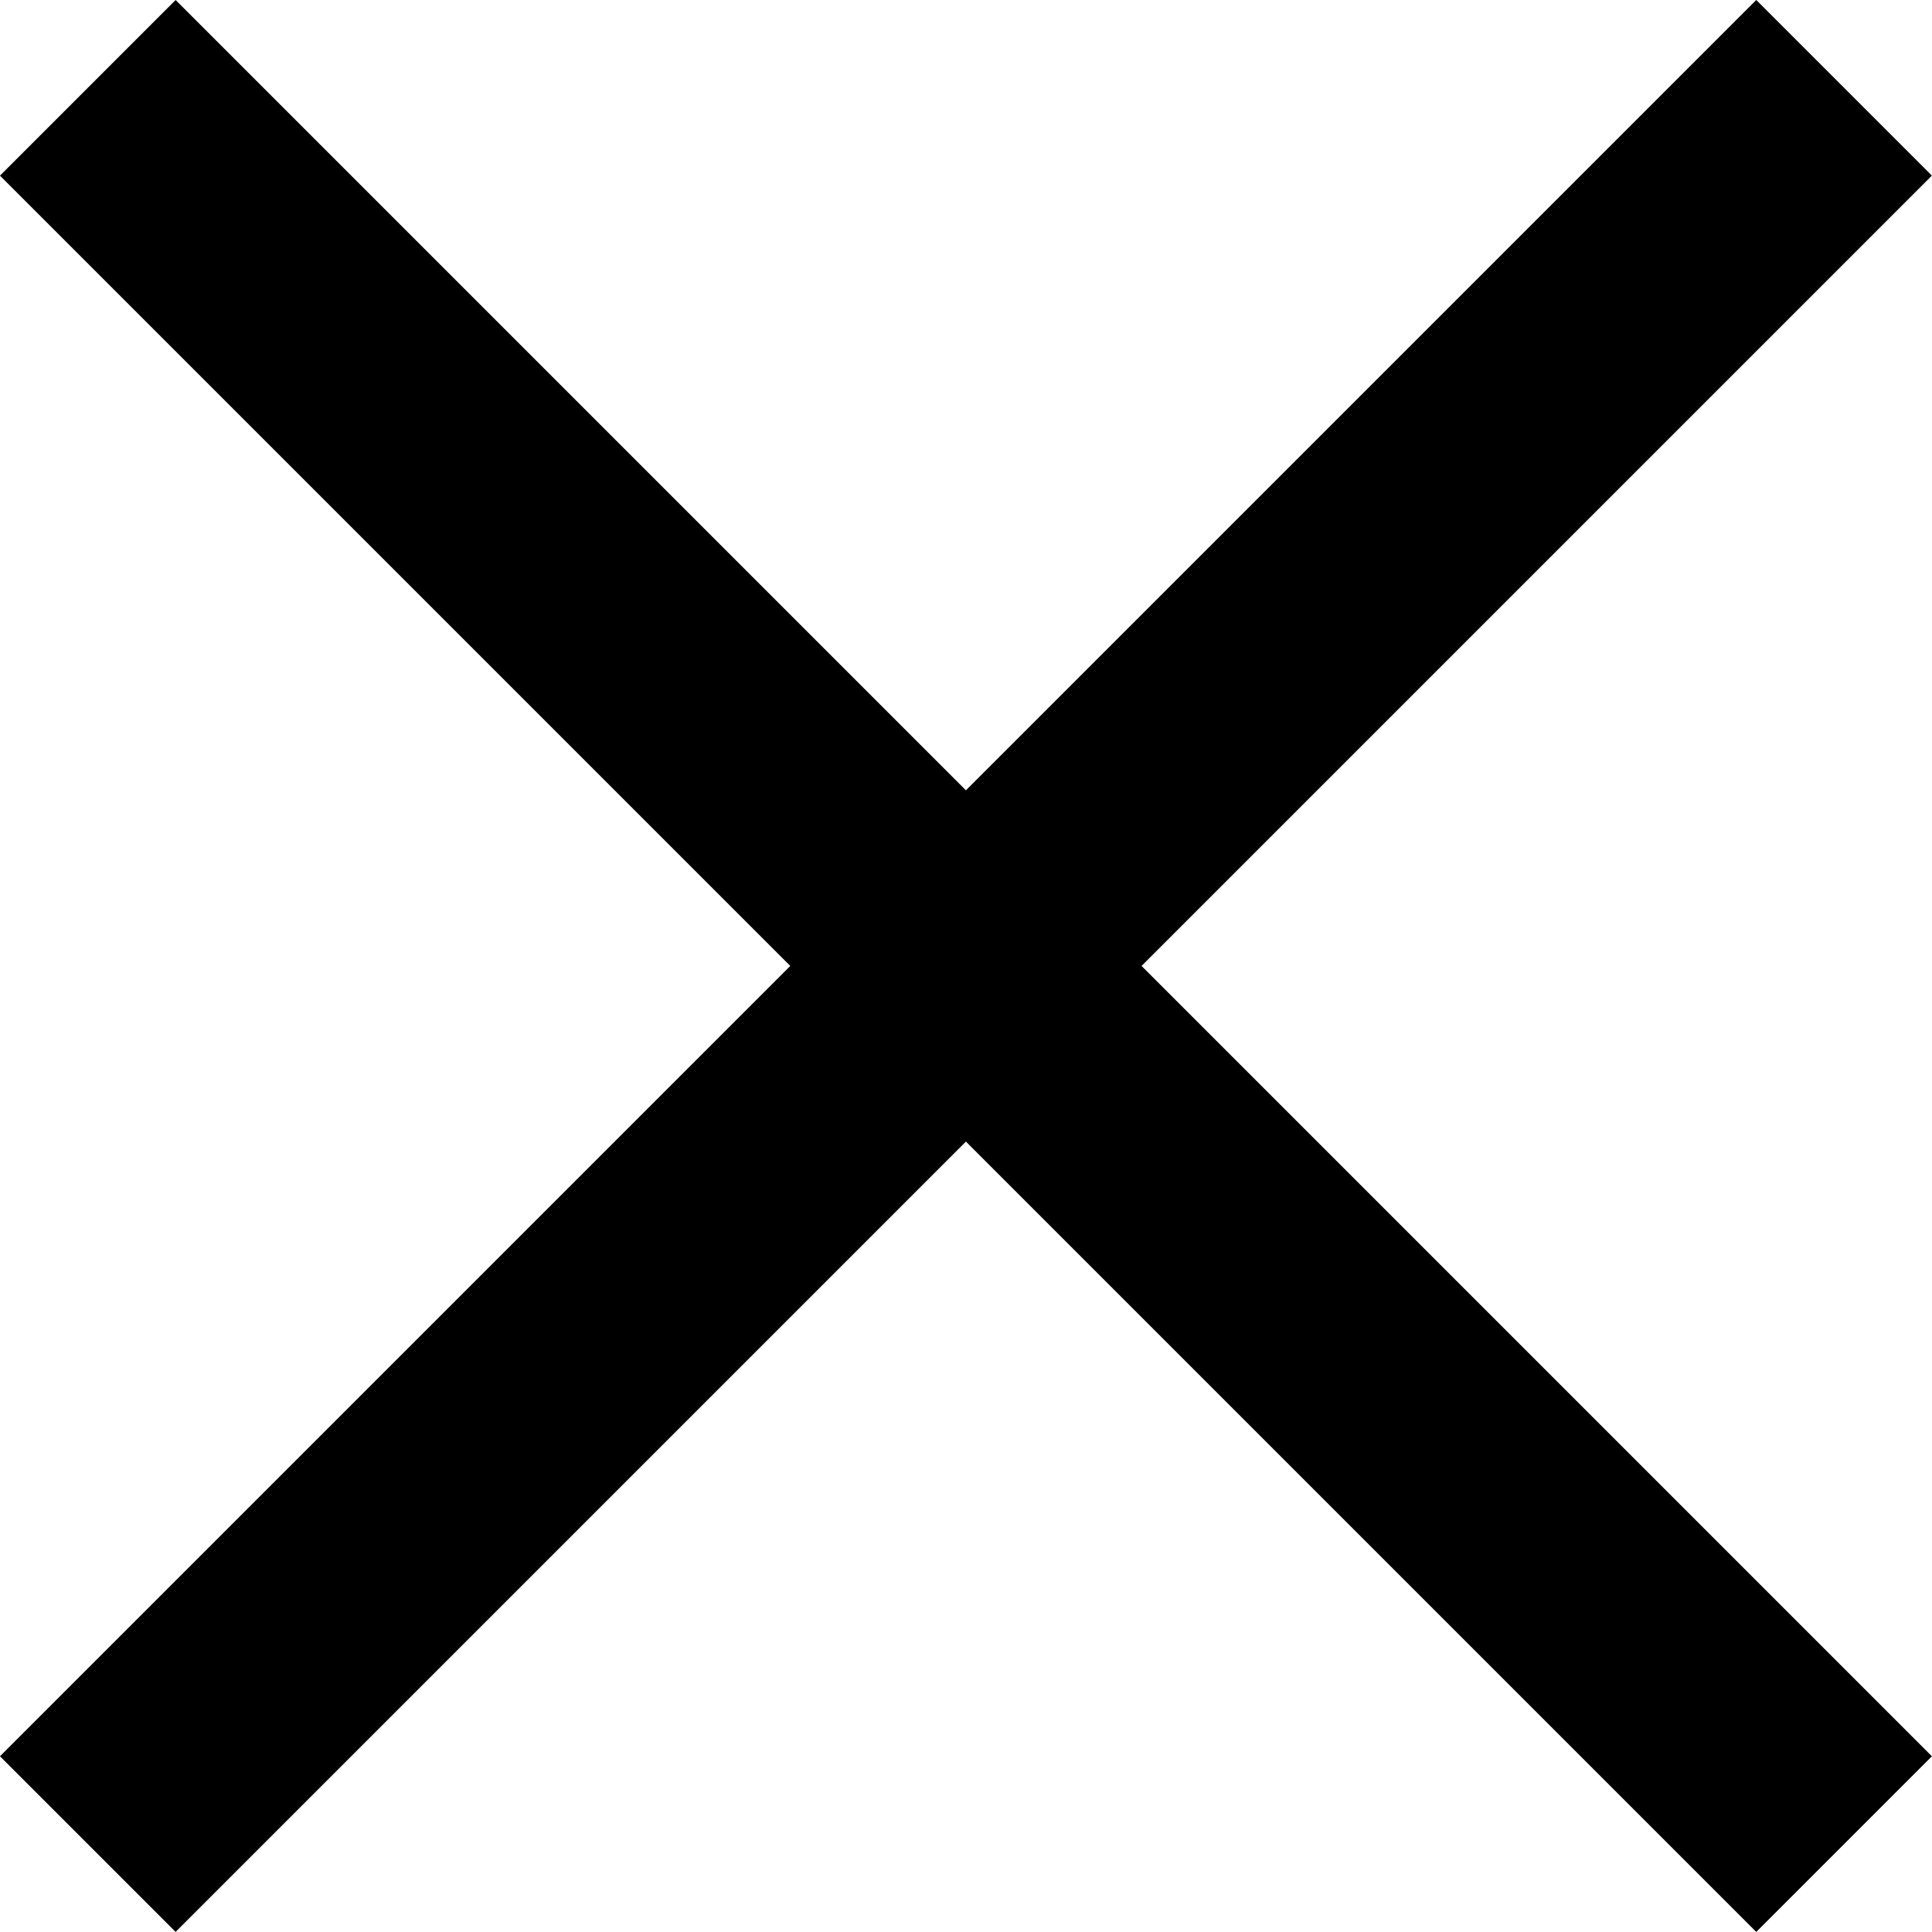
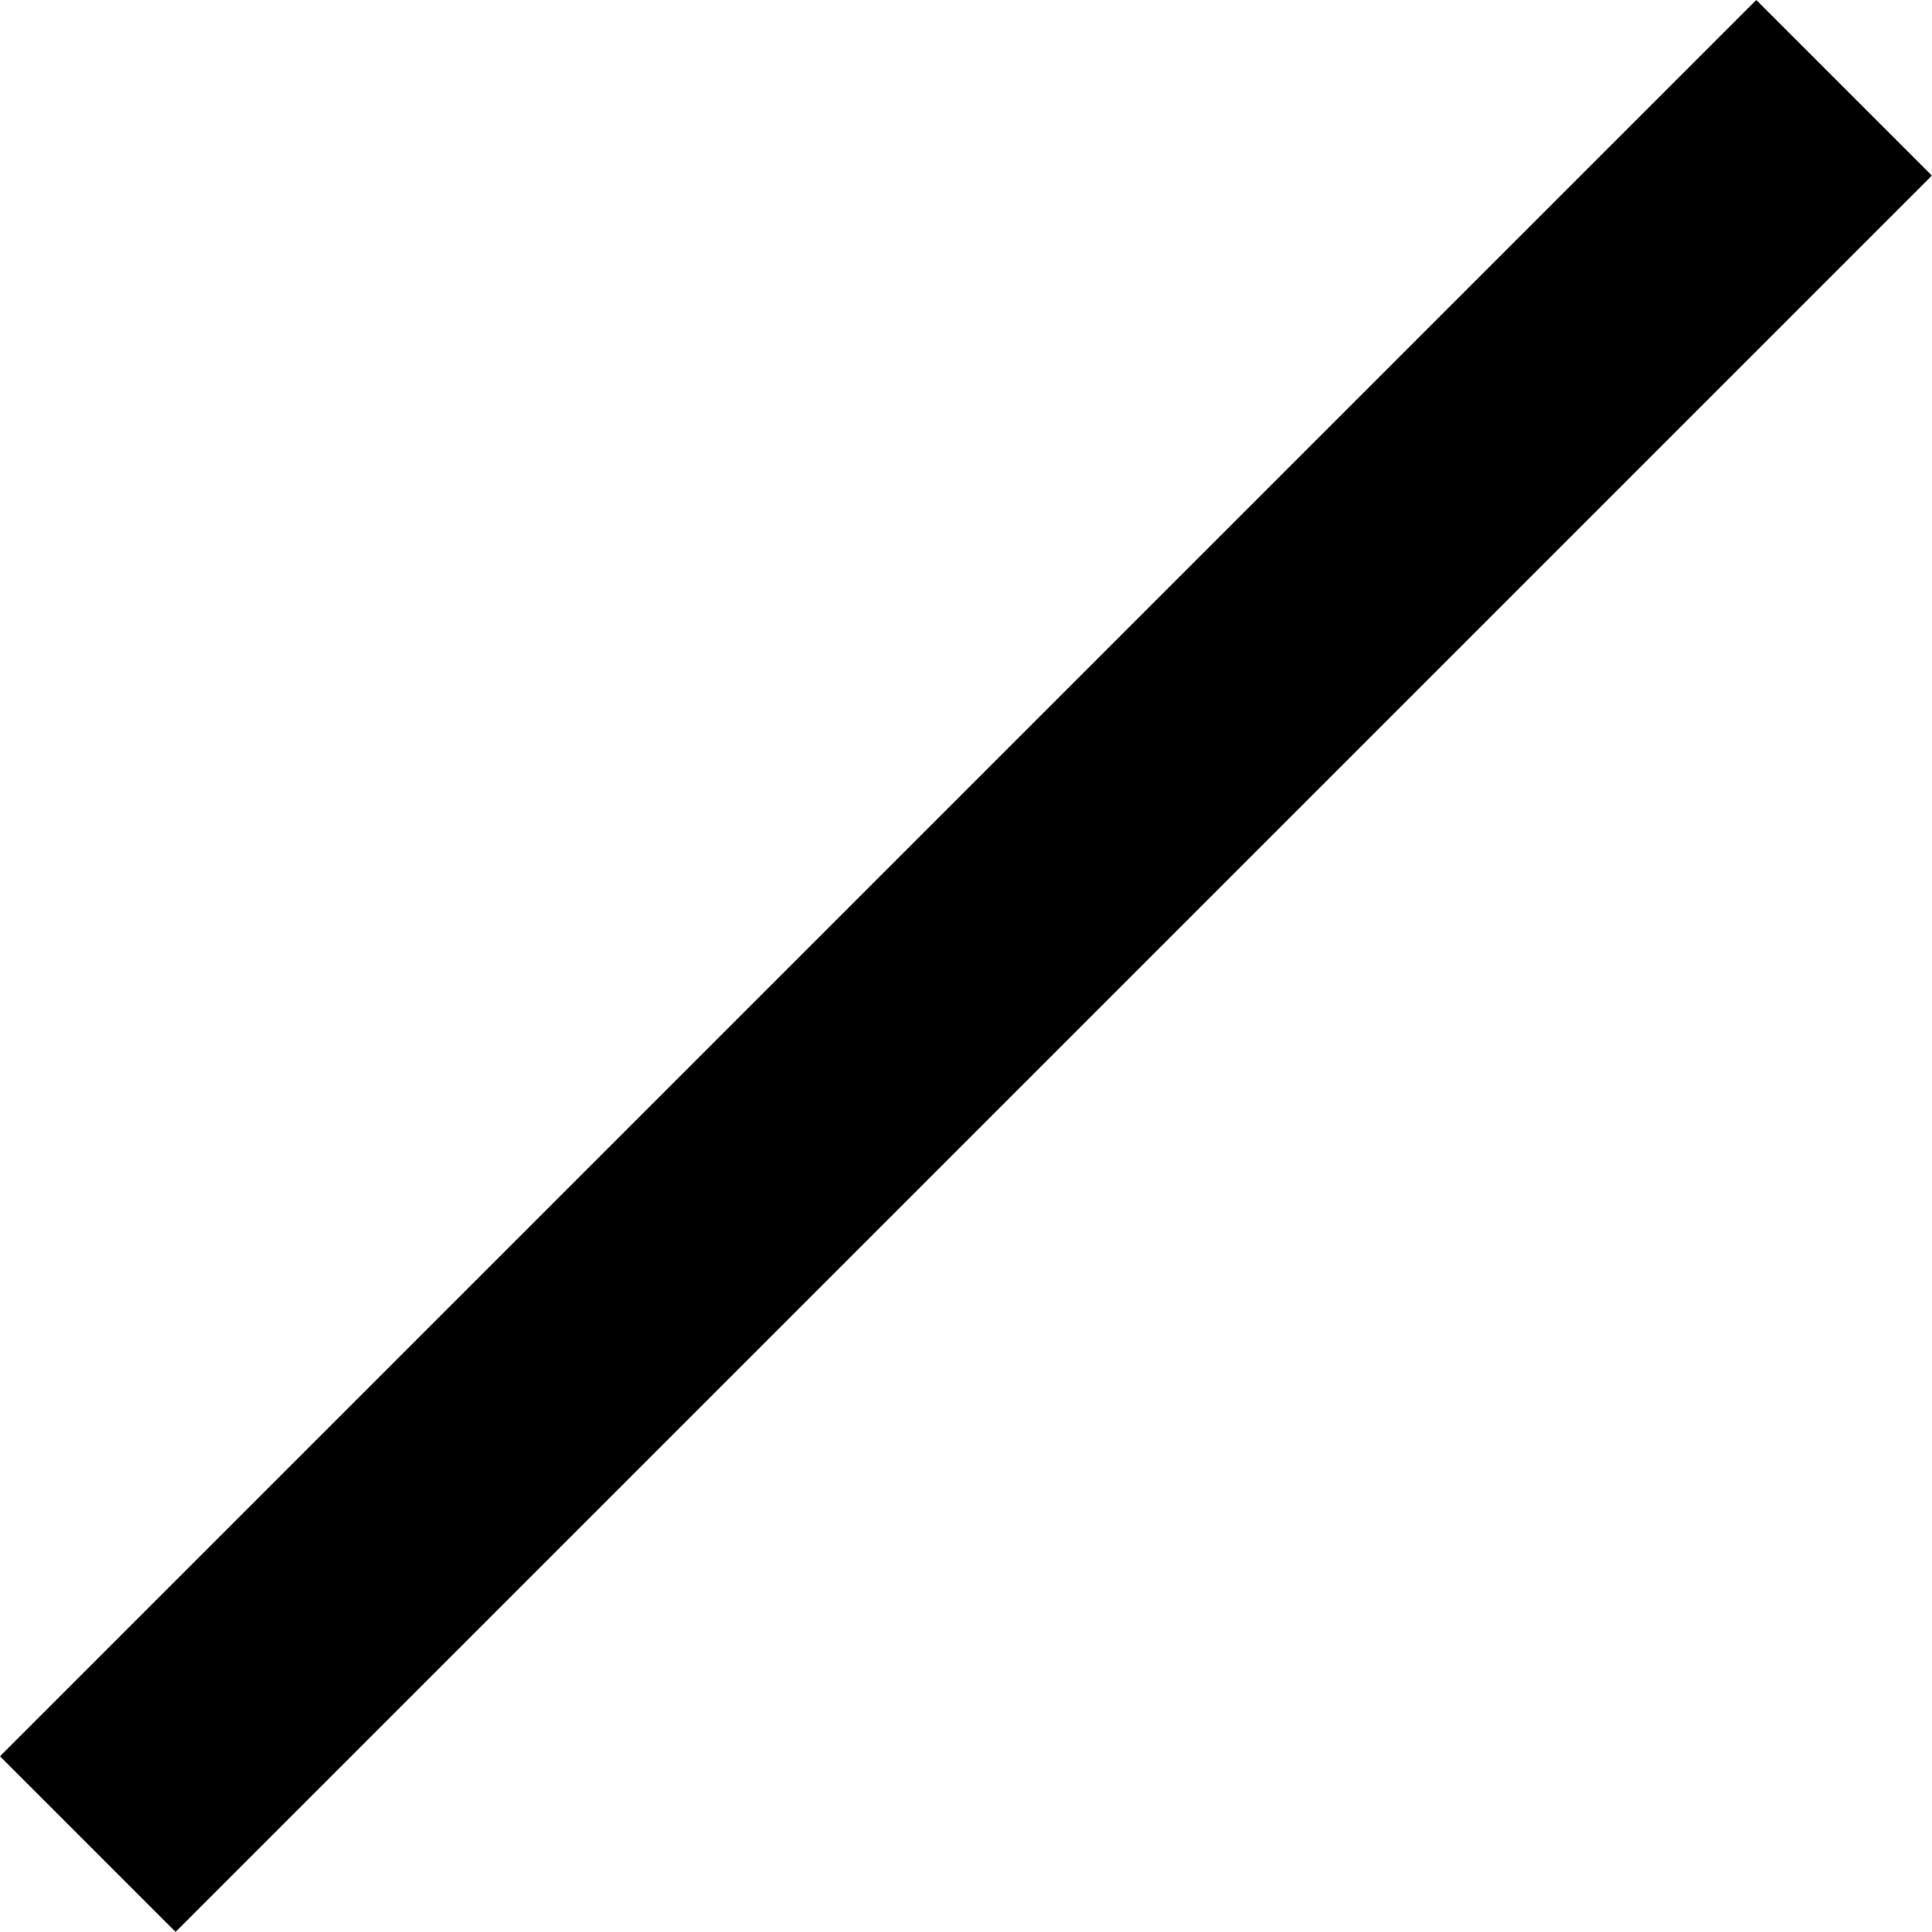
<svg xmlns="http://www.w3.org/2000/svg" width="15.557" height="15.557" viewBox="0 0 15.557 15.557">
  <g transform="translate(-1373.222 -53.222)">
-     <rect width="20" height="2" transform="translate(1374.636 53.222) rotate(45)" />
    <rect width="20" height="2" transform="translate(1388.778 54.636) rotate(135)" />
  </g>
</svg>